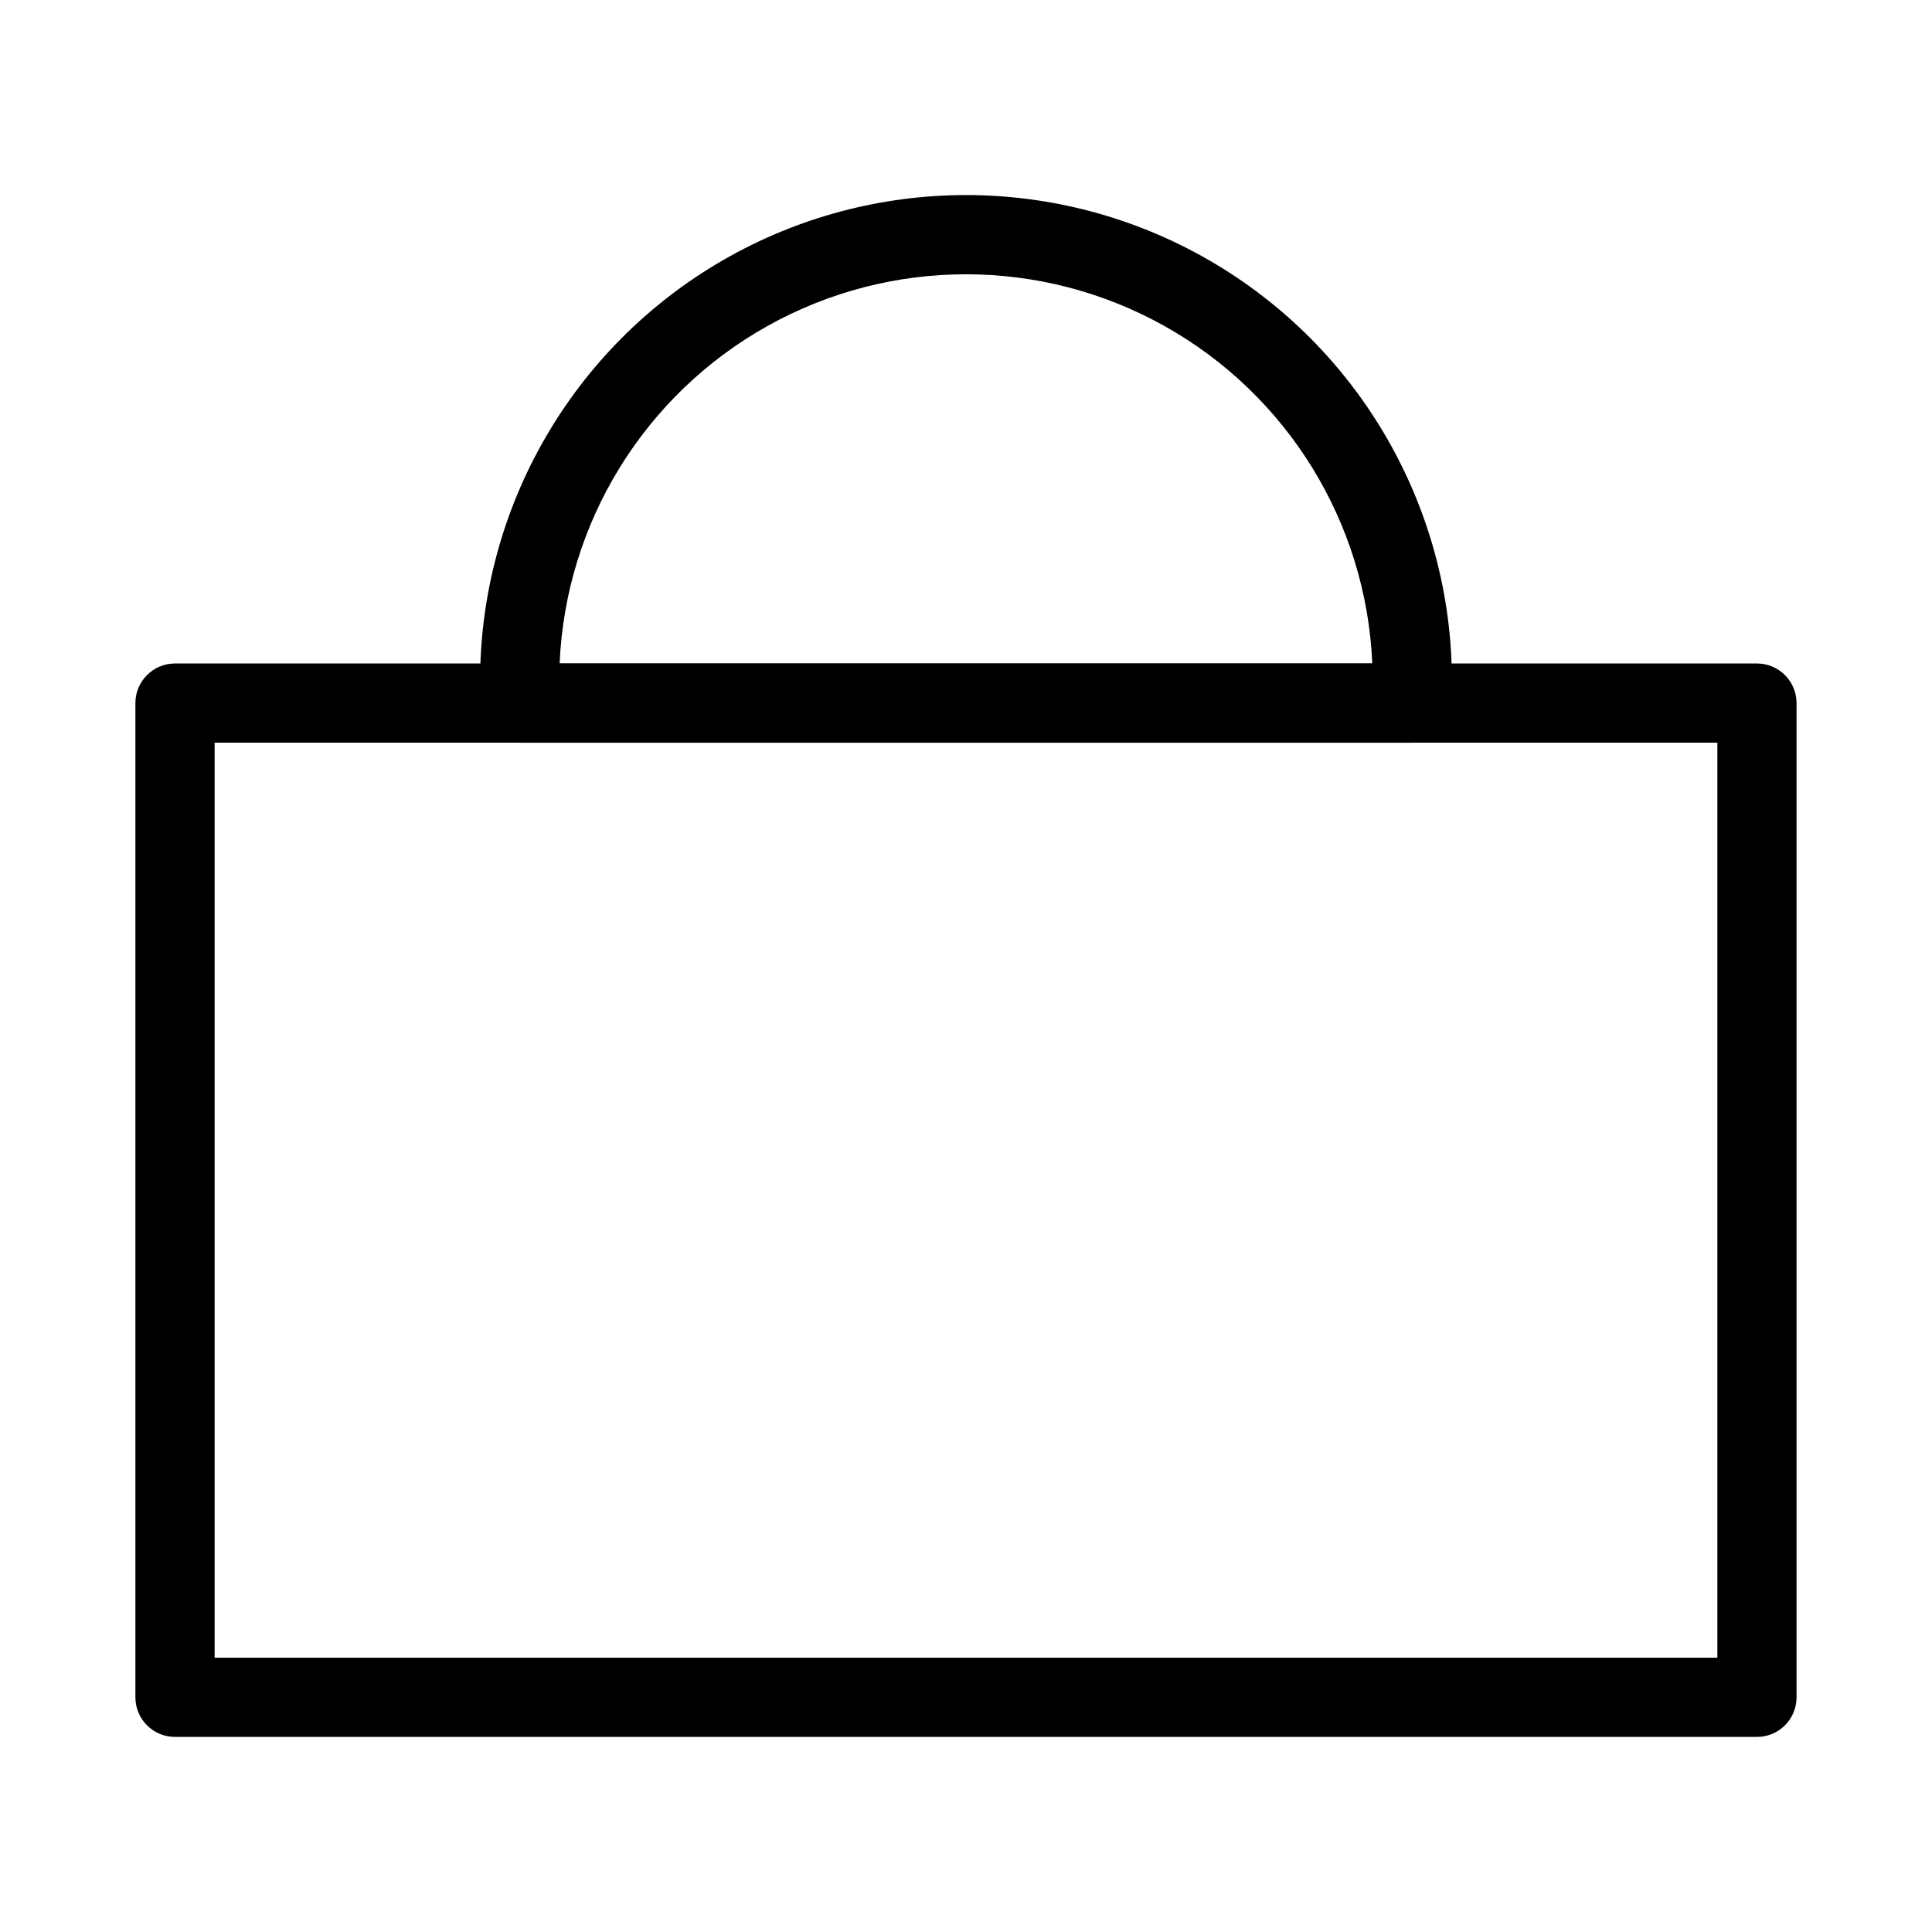
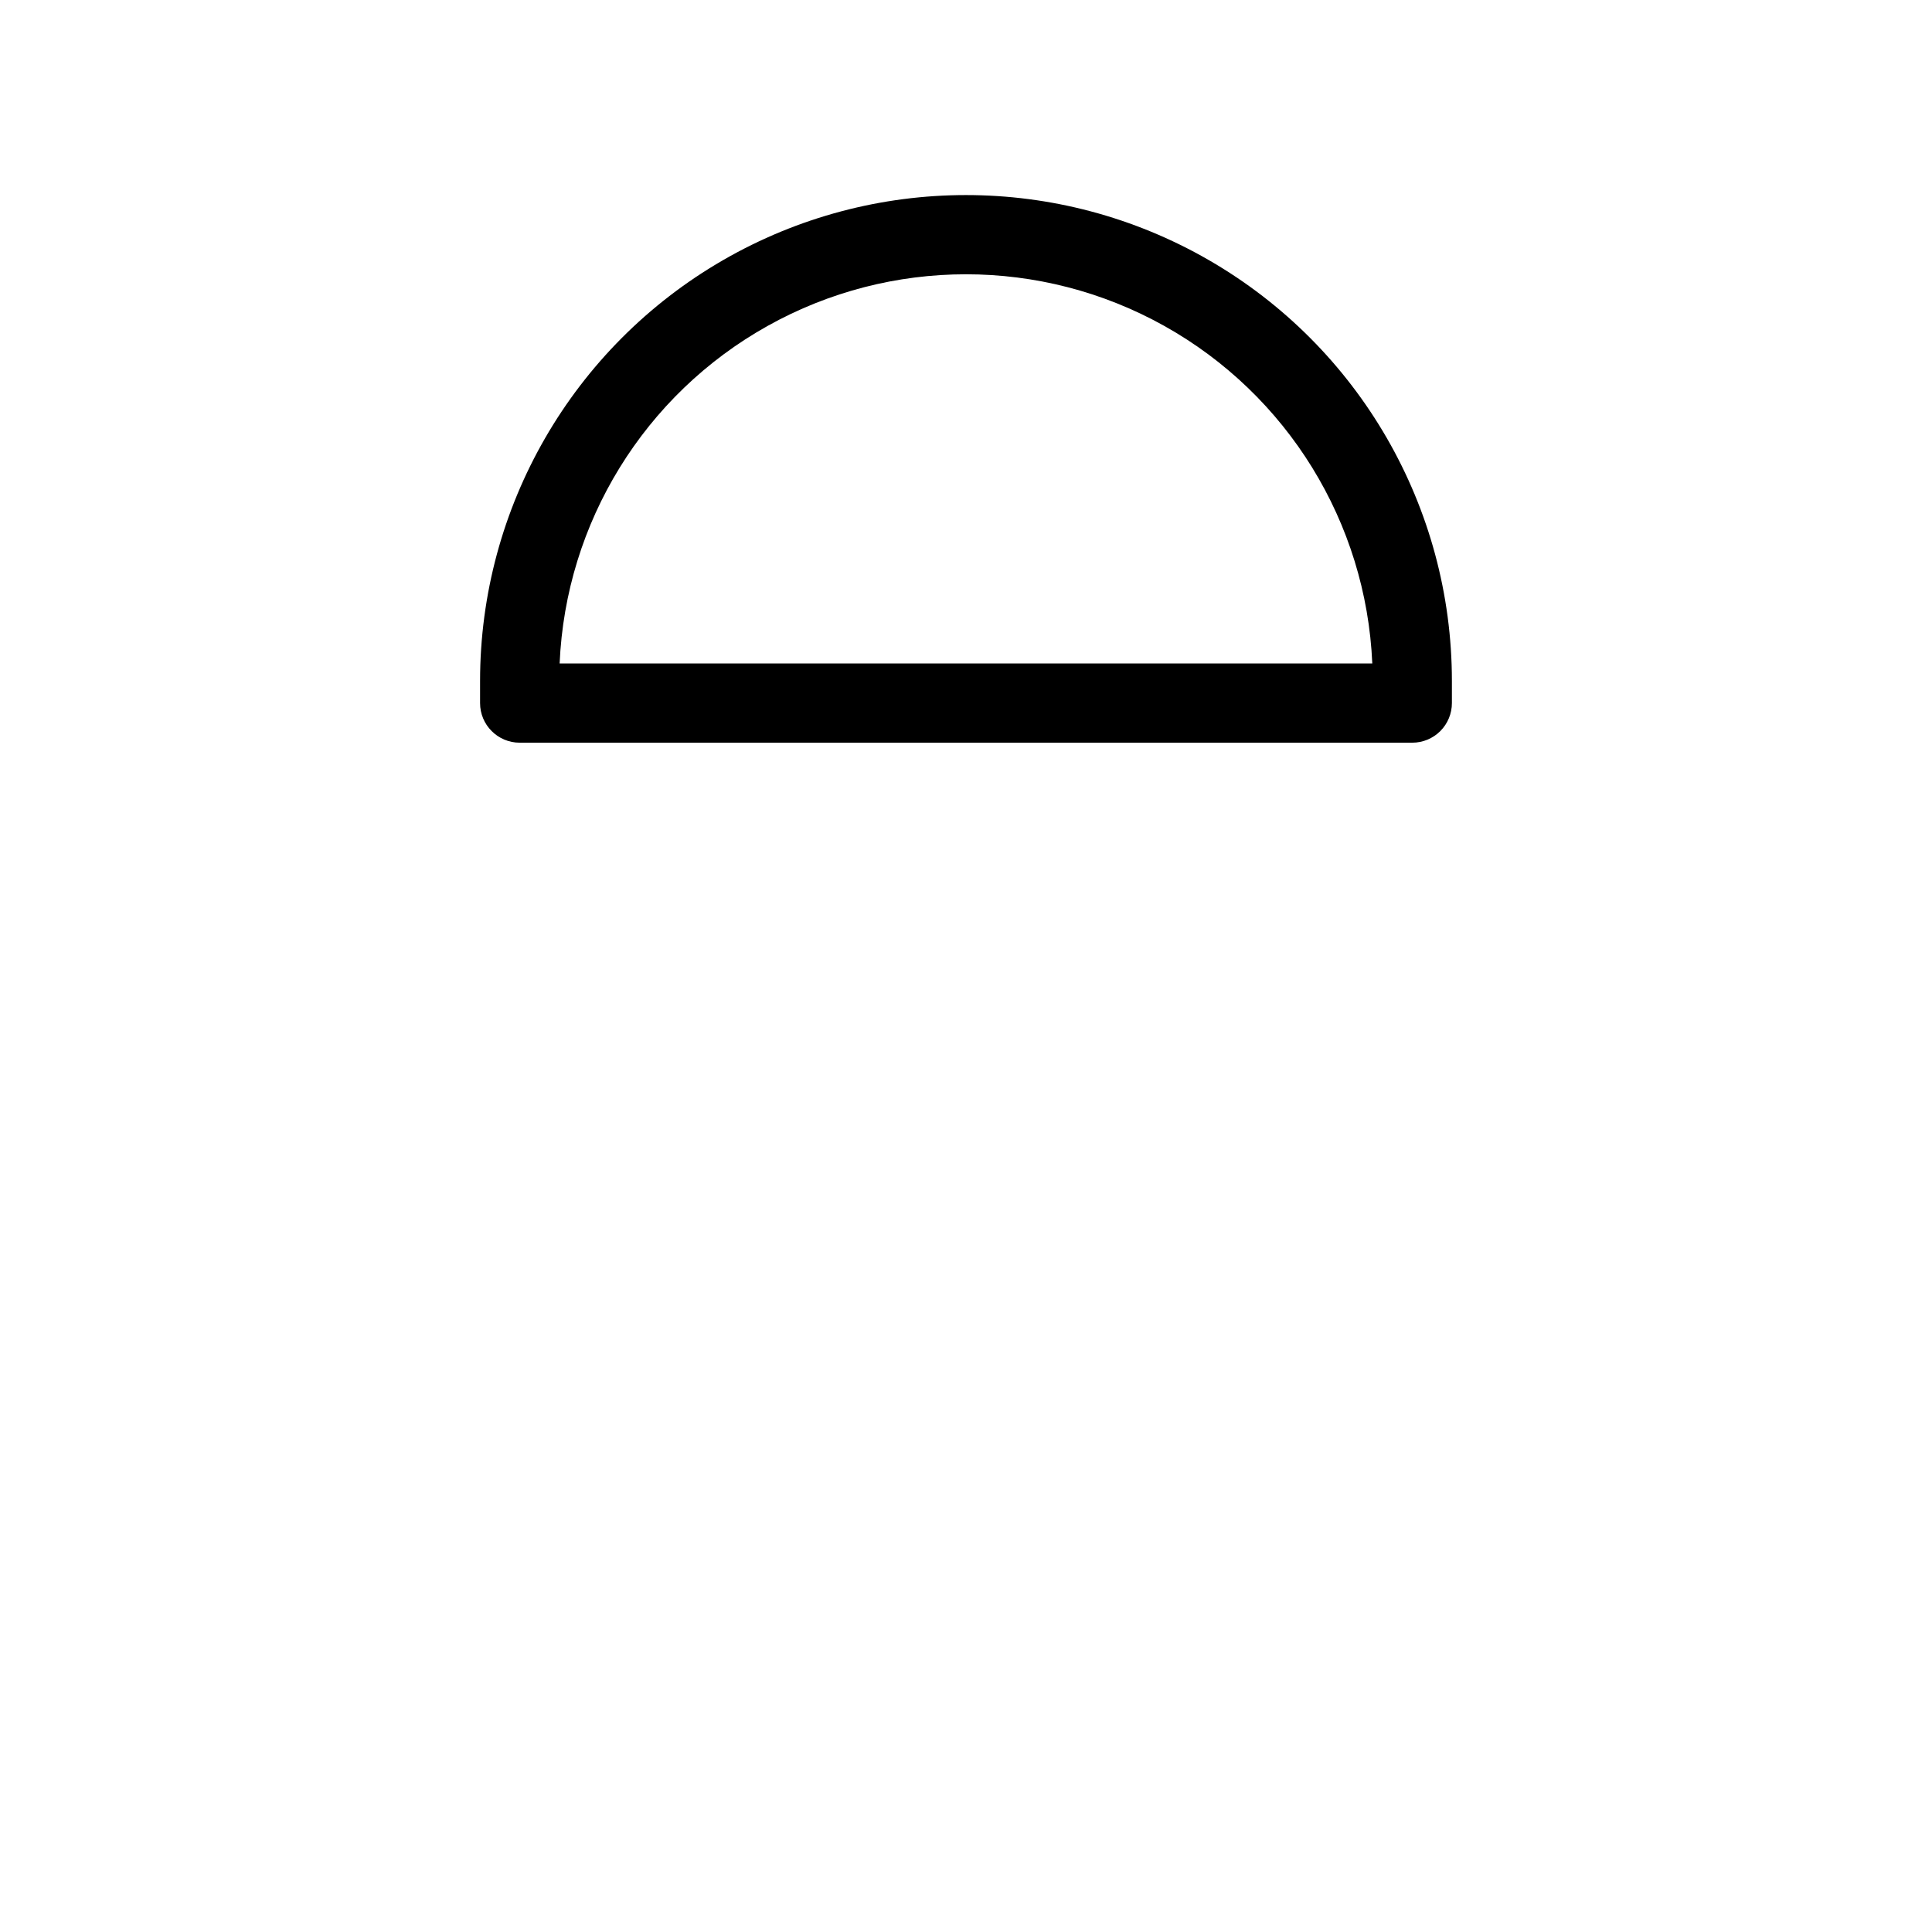
<svg xmlns="http://www.w3.org/2000/svg" fill="#000000" width="800px" height="800px" version="1.1" viewBox="144 144 512 512">
  <g>
-     <path d="m609.61 604.3h-419.23c-5.797 0-10.496-4.699-10.496-10.496v-263.48c0-5.797 4.699-10.496 10.496-10.496h419.23c2.781 0 5.453 1.105 7.422 3.074s3.074 4.637 3.074 7.422v263.48c0 2.785-1.105 5.457-3.074 7.426-1.969 1.965-4.641 3.074-7.422 3.07zm-408.73-20.992h398.24v-242.49h-398.24z" />
    <path d="m518.27 340.82h-236.55c-5.797 0-10.496-4.699-10.496-10.496v-5.859c0-46.004 24.543-88.516 64.387-111.52 39.84-23 88.93-23 128.77 0 39.844 23.004 64.387 65.516 64.387 111.52v5.859c0 2.785-1.105 5.453-3.074 7.422s-4.637 3.074-7.422 3.074zm-225.96-20.992h215.36c-1.609-37.367-22.48-71.23-55.137-89.465s-72.43-18.234-105.09 0c-32.66 18.234-53.527 52.098-55.137 89.465z" />
  </g>
</svg>